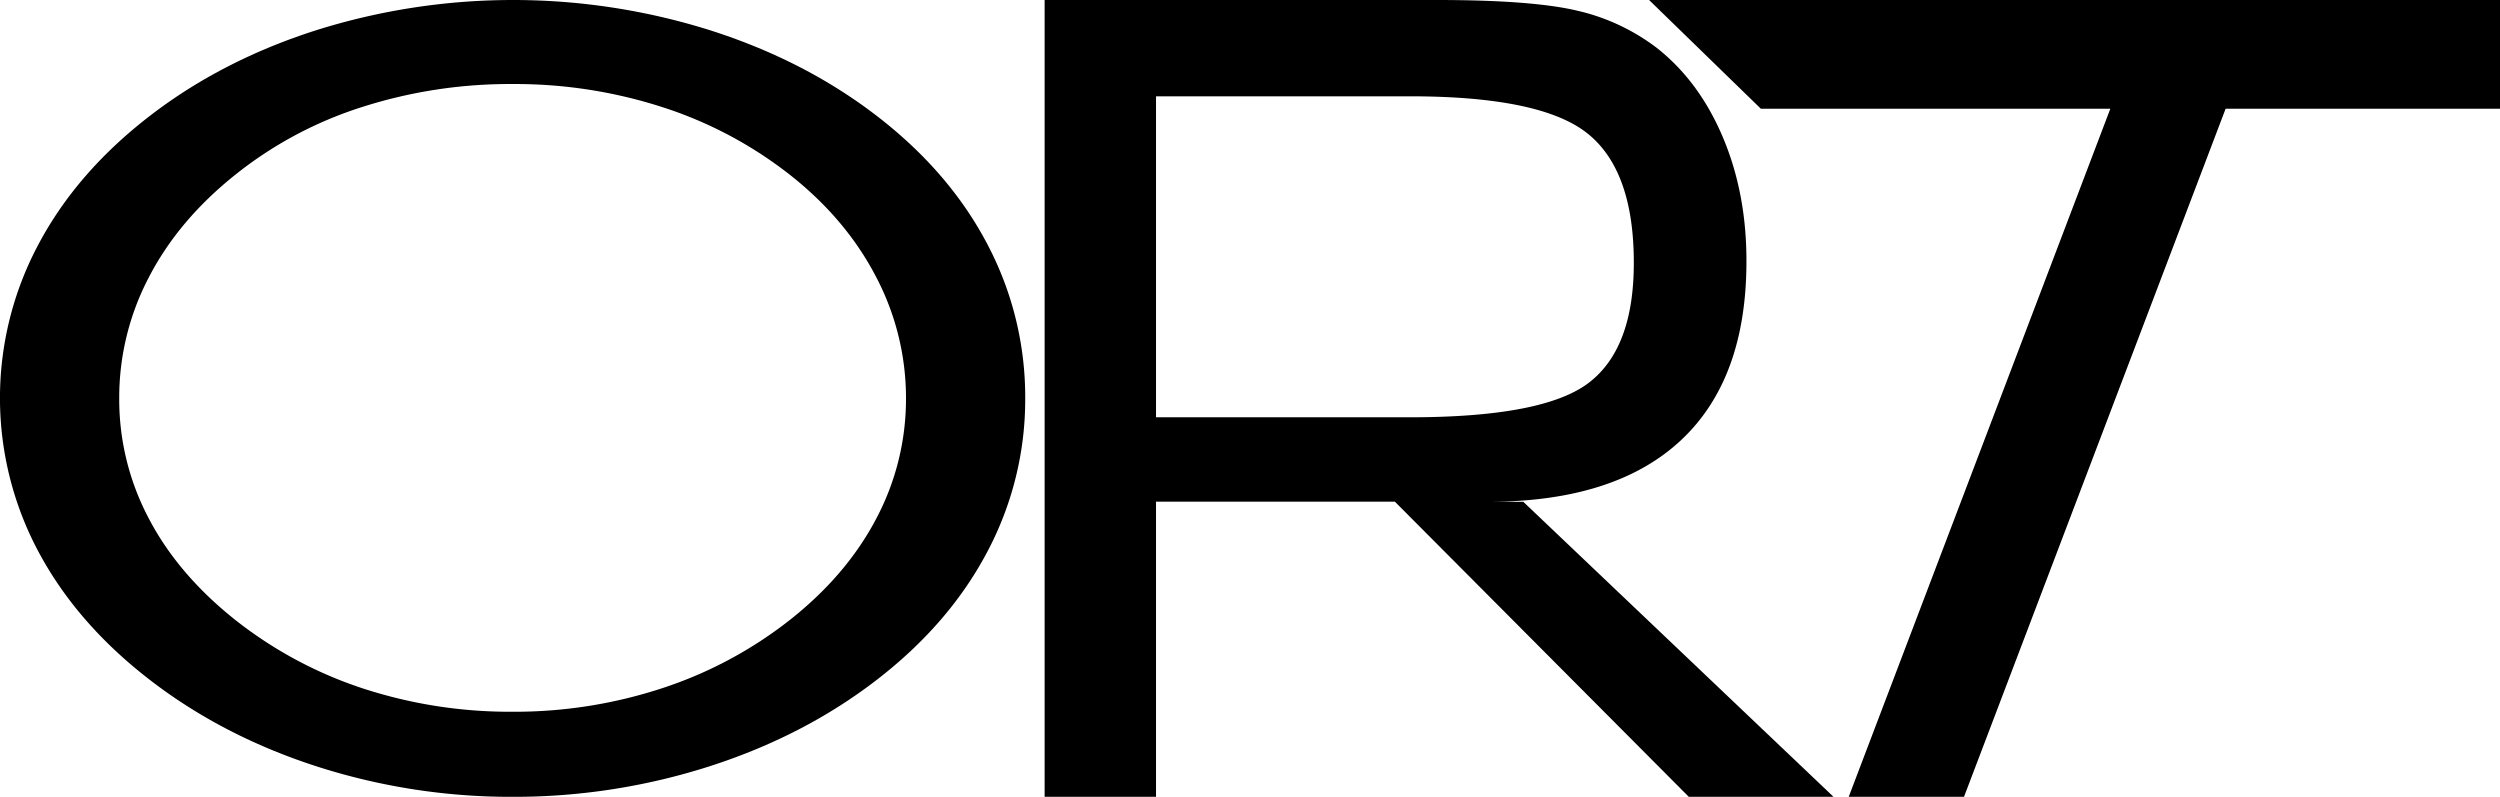
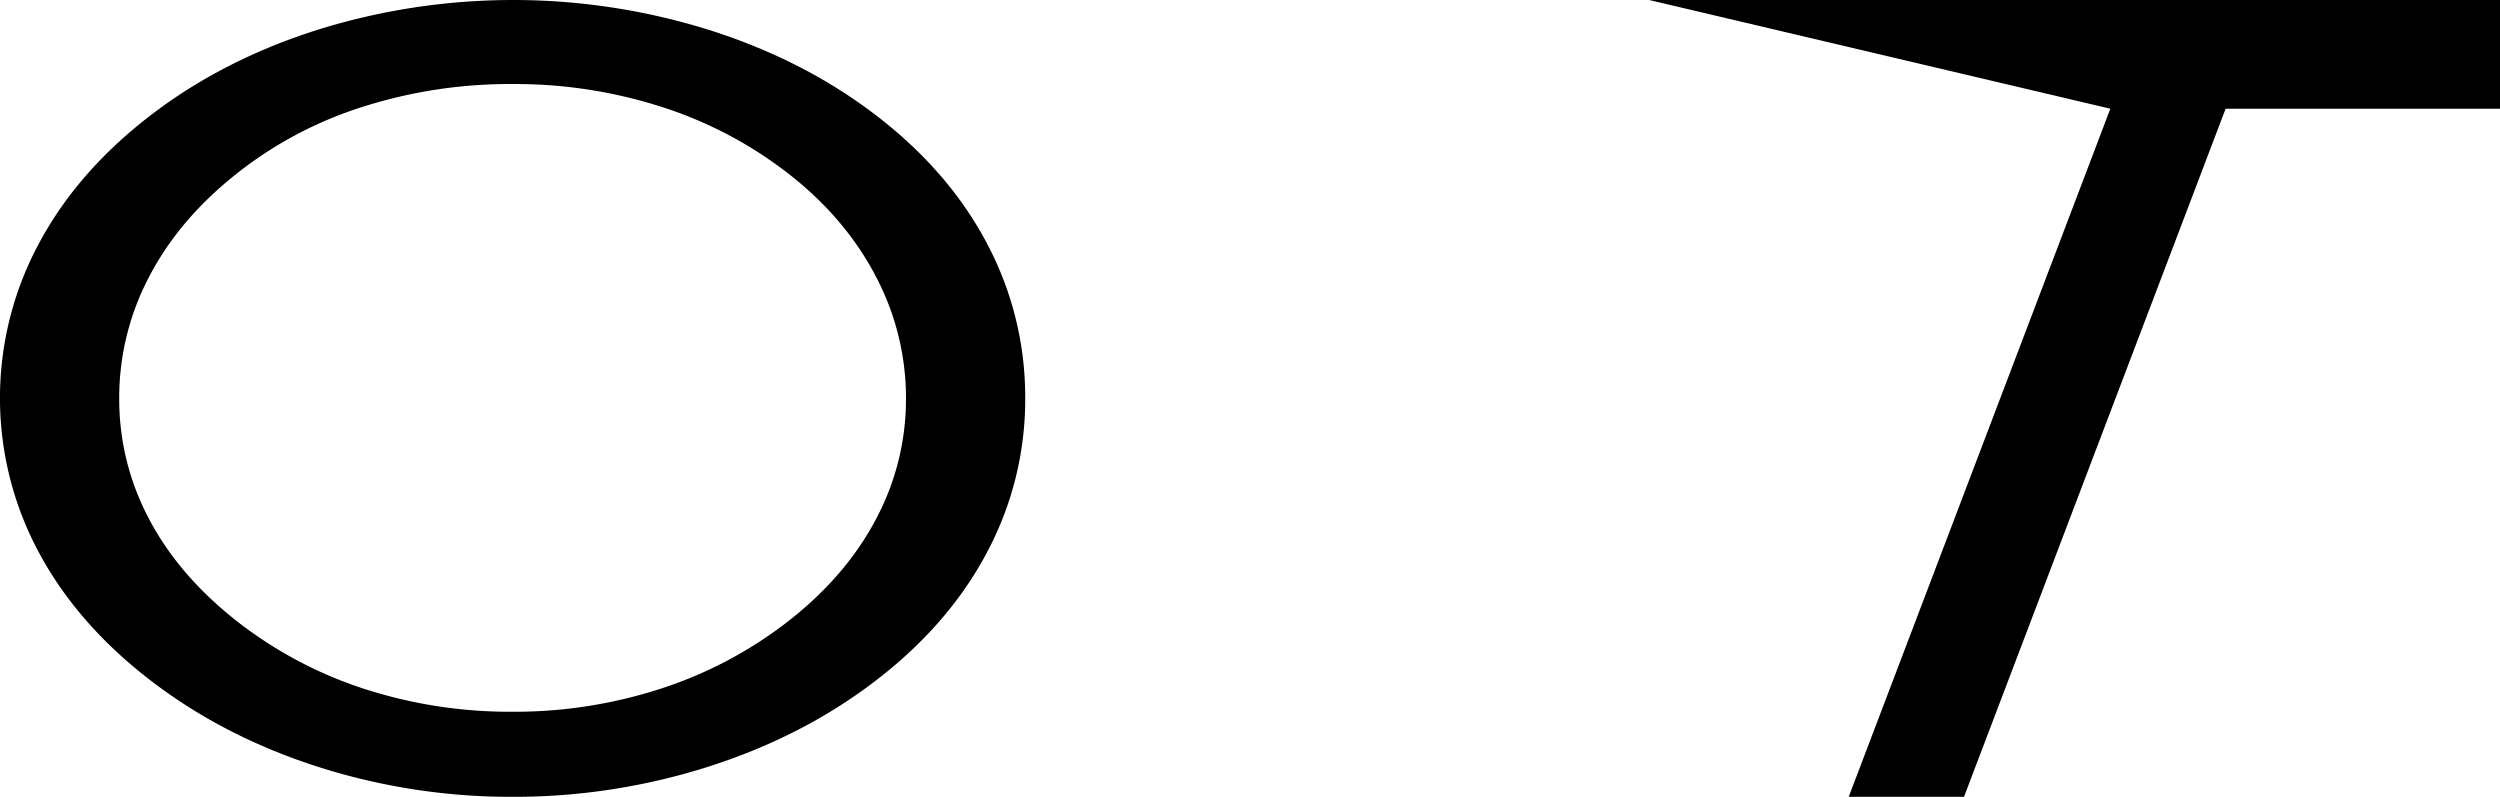
<svg xmlns="http://www.w3.org/2000/svg" viewBox="0 0 1118.06 356.36">
  <title>ORT logo 1999</title>
  <g id="Ebene_2" data-name="Ebene 2">
    <g id="Ebene_1-2" data-name="Ebene 1">
      <path d="M458.5,178.18a145.16,145.16,0,0,1-17,68.67q-17,32.25-49.54,57.31t-74.9,38.63a286,286,0,0,1-87.8,13.57,283.13,283.13,0,0,1-87.51-13.57q-42.08-13.57-74.61-38.63-32.83-25.29-50-57.54a145.83,145.83,0,0,1,0-137.23Q34.3,77,67.13,51.74,99.38,26.91,141.6,13.46a293.55,293.55,0,0,1,175.74,0Q359.7,26.92,392,51.74q32.54,25,49.54,57.42A146.31,146.31,0,0,1,458.5,178.18ZM229.25,318.31a211.37,211.37,0,0,0,67-10.56A185.84,185.84,0,0,0,353.57,277q25.21-20,38.41-45.24a114.17,114.17,0,0,0,13.2-53.59,116.39,116.39,0,0,0-13.35-54.29Q378.5,98.14,353.57,78.42a183.27,183.27,0,0,0-57-30.4,214.45,214.45,0,0,0-67.29-10.44A216.83,216.83,0,0,0,161.51,48a175.87,175.87,0,0,0-56.59,30.4Q79.71,98.6,66.51,124.12a116.08,116.08,0,0,0-13.19,54.06,113.86,113.86,0,0,0,13.05,53.36q13,25.07,38.55,45.47a185.66,185.66,0,0,0,57.33,30.86A211.74,211.74,0,0,0,229.25,318.31Z" />
-       <path d="M467.18,356.36V0h175.3q43.07,0,63.13,4.83a93,93,0,0,1,35.31,16.56q19,14.94,29.59,40t10.54,55.51q0,52.74-29.44,80.13t-86.28,27.39h15.92L820,356.36H755.27l-131.45-132H517v132ZM517,43.07V186.62H630.47q59.76,0,80-15.38t20.21-53.76q0-41.31-20.8-57.86T630.47,43.07Z" />
-       <path d="M826.79,356.36l117-307.73H787.5L737.5,0h380.56V48.63H995.35l-117,307.73Z" />
+       <path d="M826.79,356.36l117-307.73L737.5,0h380.56V48.63H995.35l-117,307.73Z" />
    </g>
  </g>
</svg>